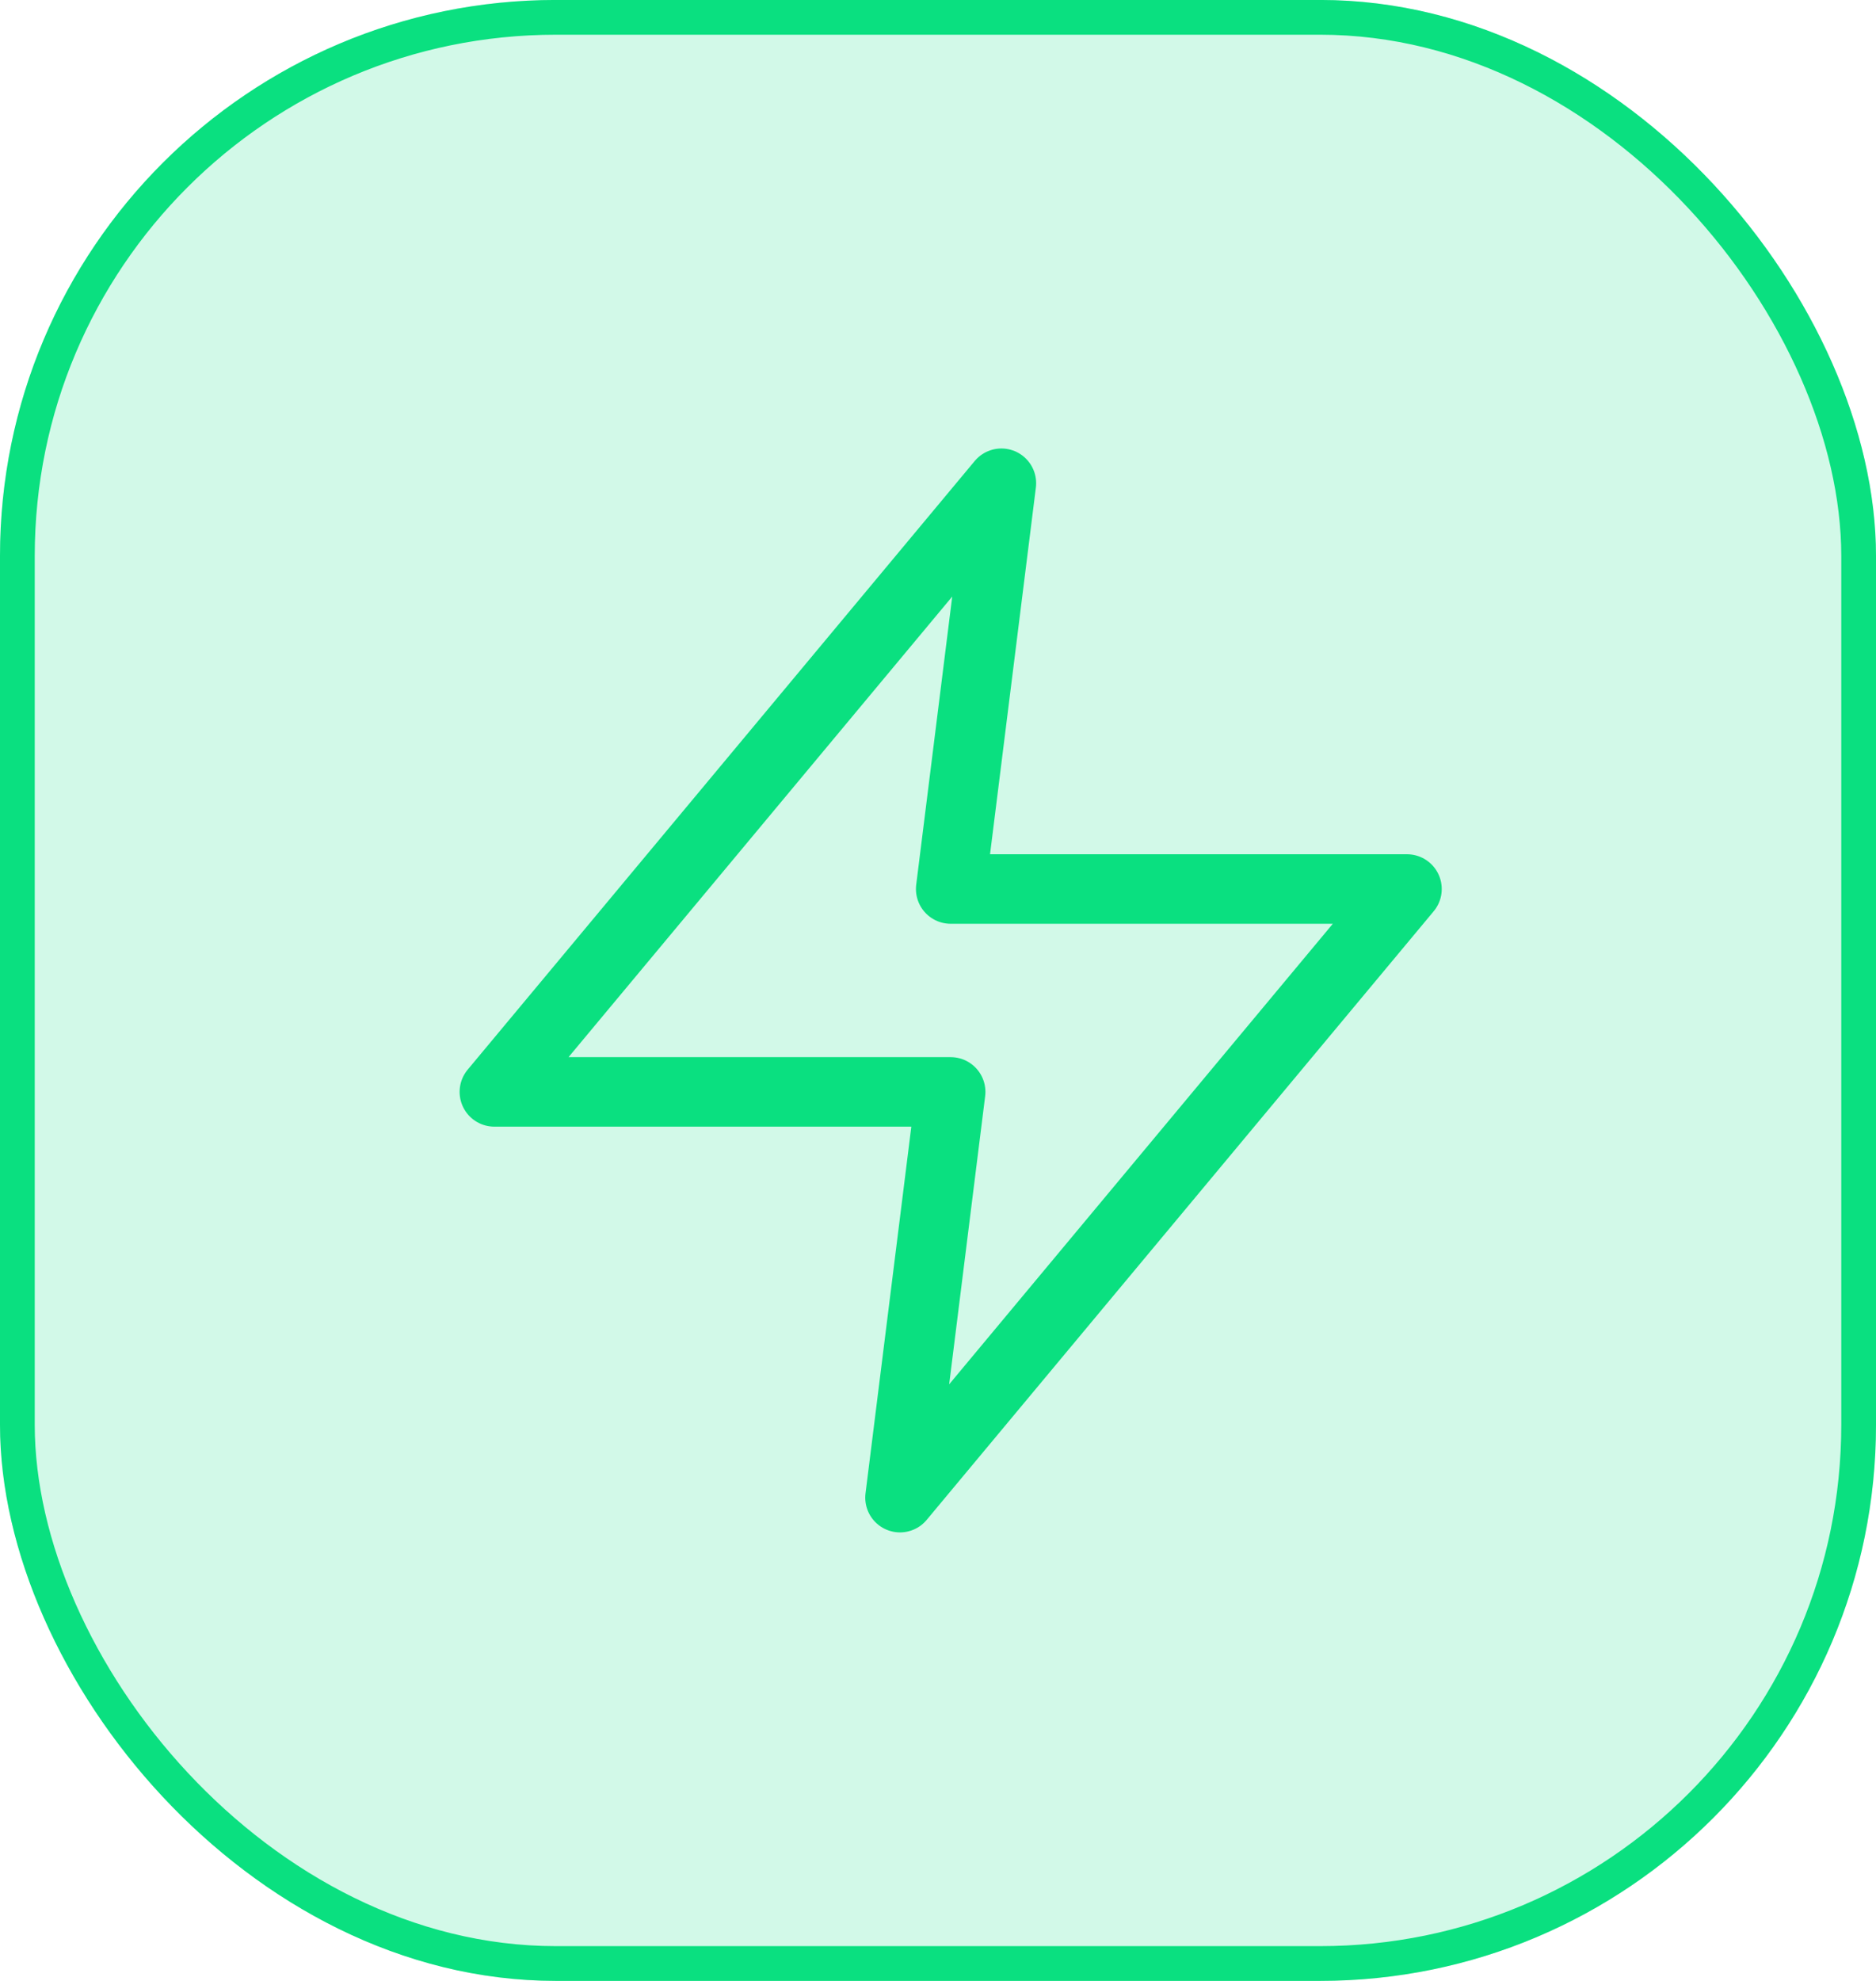
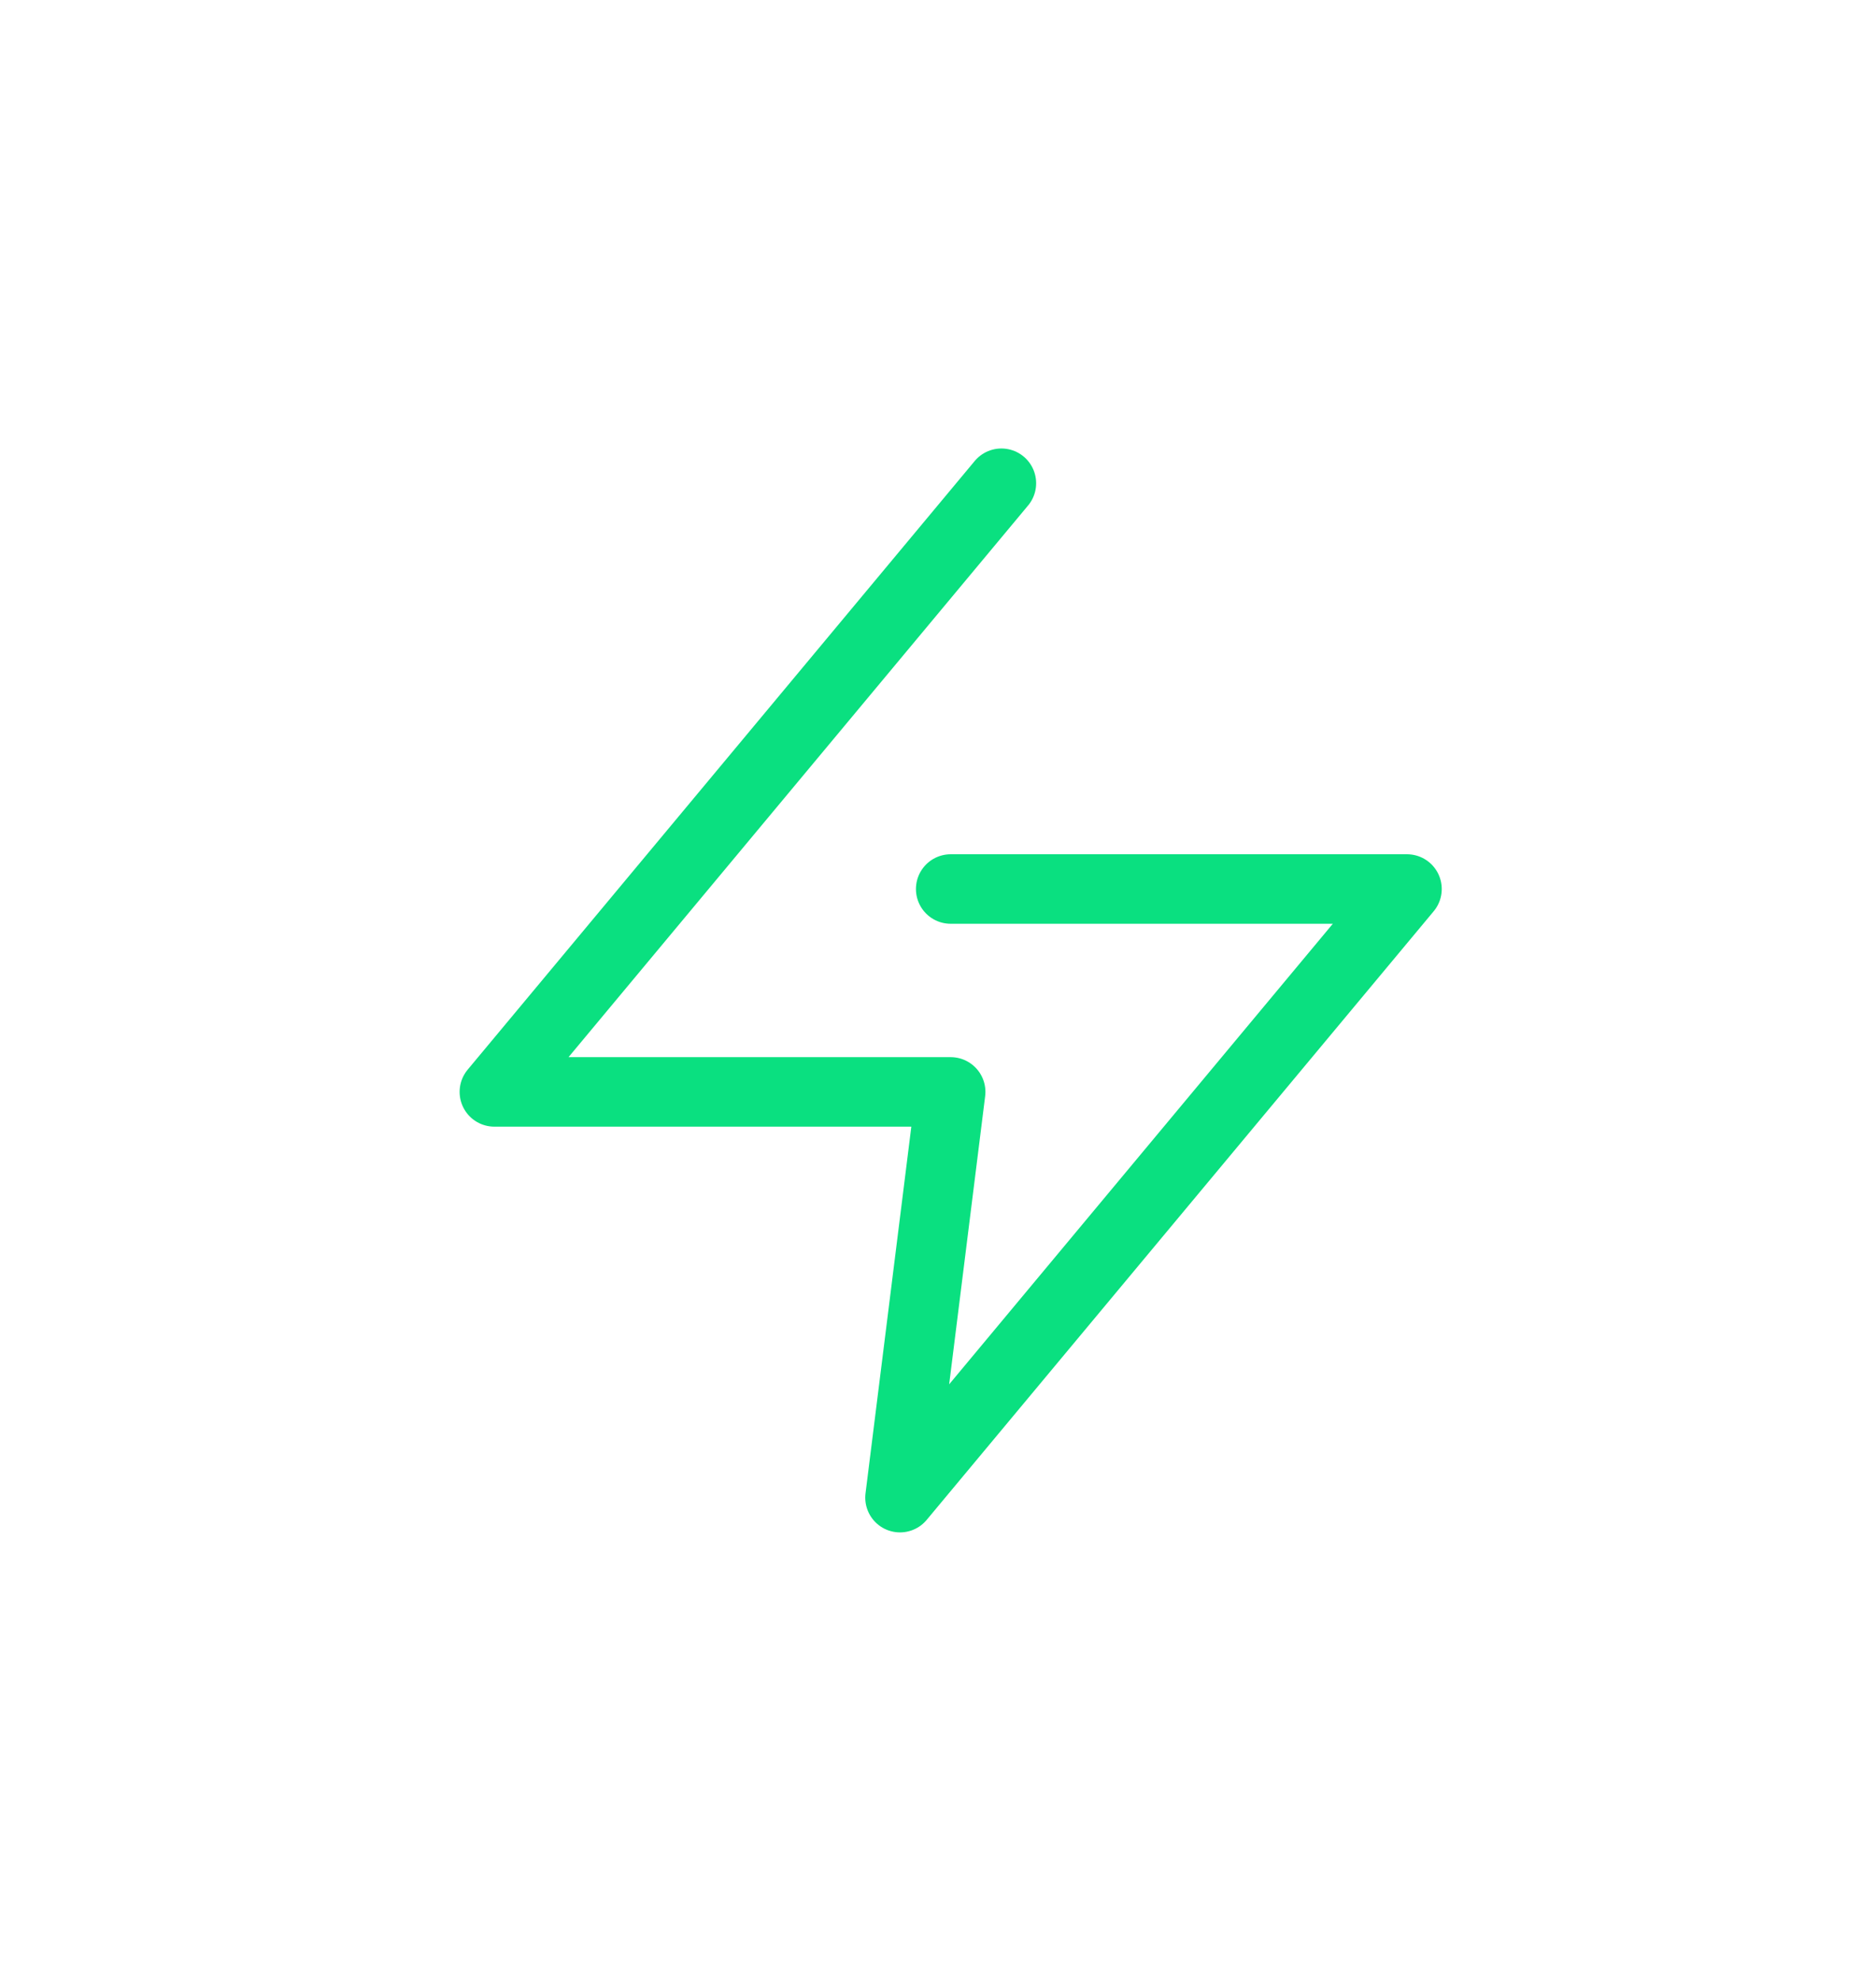
<svg xmlns="http://www.w3.org/2000/svg" width="54" height="57" viewBox="0 0 54 57">
  <g id="Grupo_141389" data-name="Grupo 141389" transform="translate(-1017 -3402.595)">
    <g id="Rectángulo_147882" data-name="Rectángulo 147882" transform="translate(1017 3402.594)" fill="rgba(10,224,128,0.18)" stroke="#0ae080" stroke-width="1">
-       <rect width="54" height="57" rx="16" stroke="none" />
-       <rect x="0.5" y="0.5" width="53" height="56" rx="15.5" fill="none" />
-     </g>
-     <path id="zap" d="M17.595,2,3,19.514H16.135L14.676,31.189,29.27,13.676H16.135Z" transform="translate(1028.23 3414.5)" fill="none" stroke="#0ae080" stroke-linecap="round" stroke-linejoin="round" stroke-width="2" />
+       </g>
+     <path id="zap" d="M17.595,2,3,19.514H16.135L14.676,31.189,29.27,13.676H16.135" transform="translate(1028.23 3414.5)" fill="none" stroke="#0ae080" stroke-linecap="round" stroke-linejoin="round" stroke-width="2" />
  </g>
</svg>